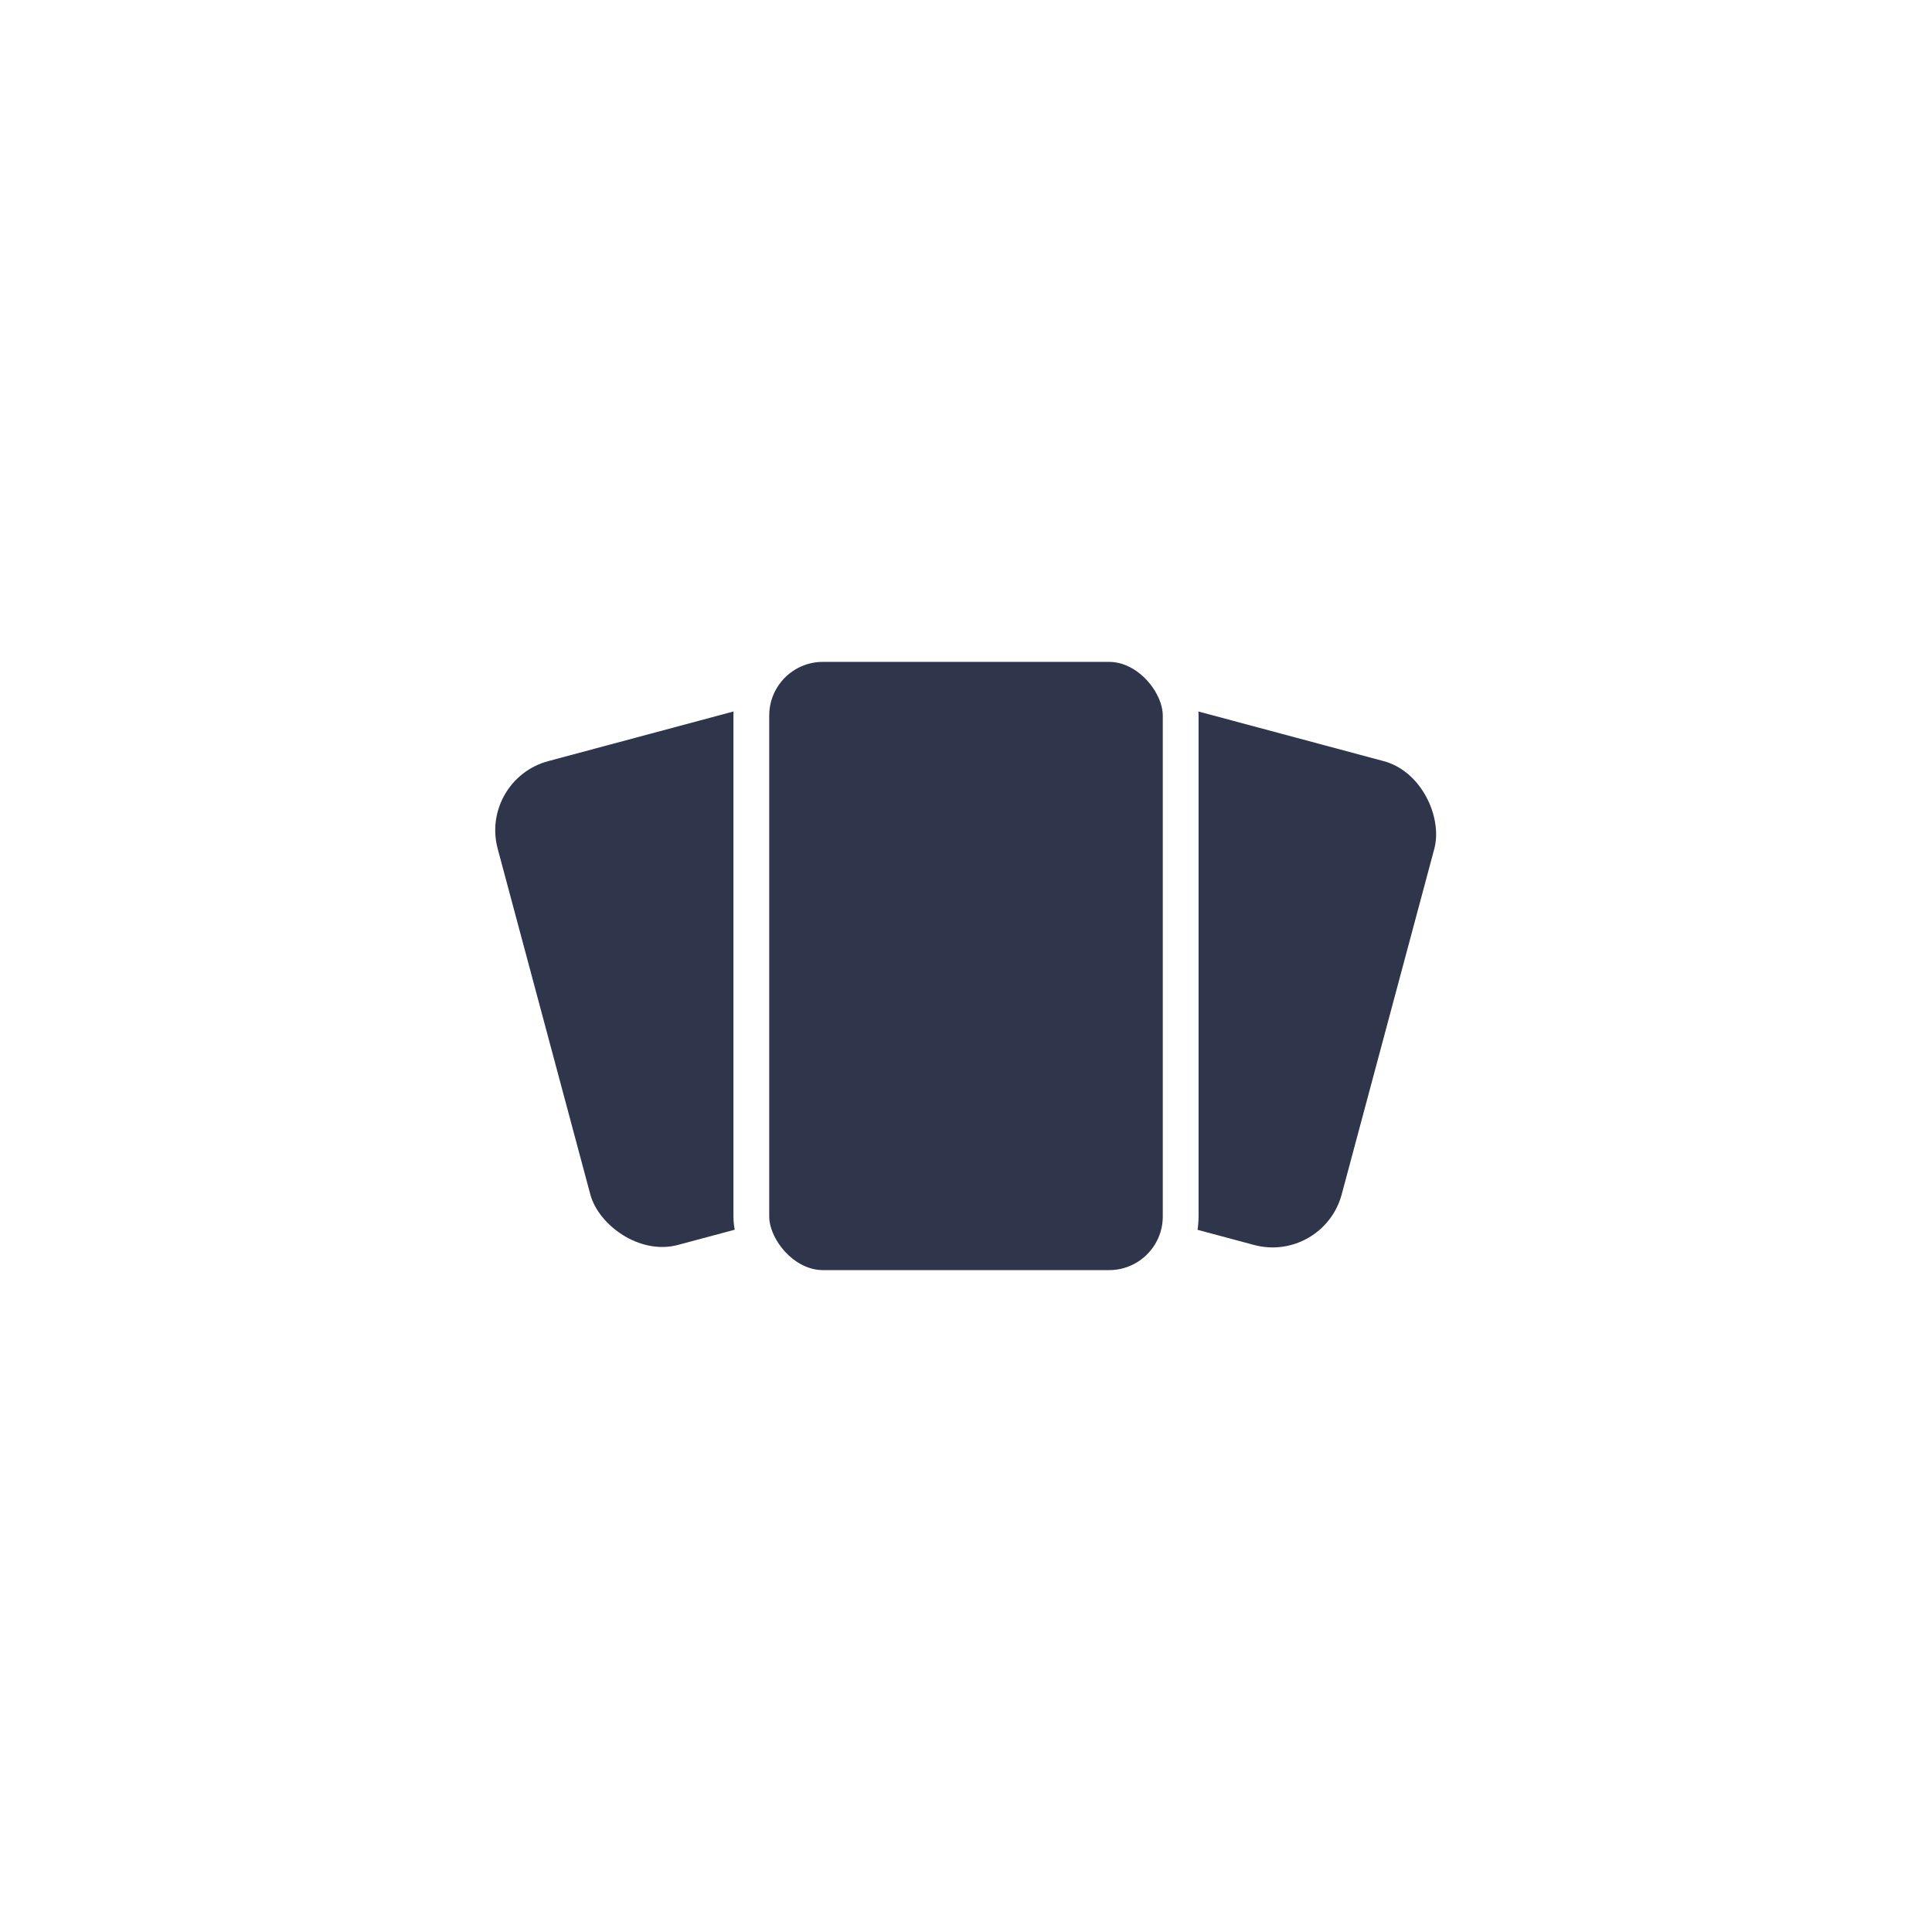
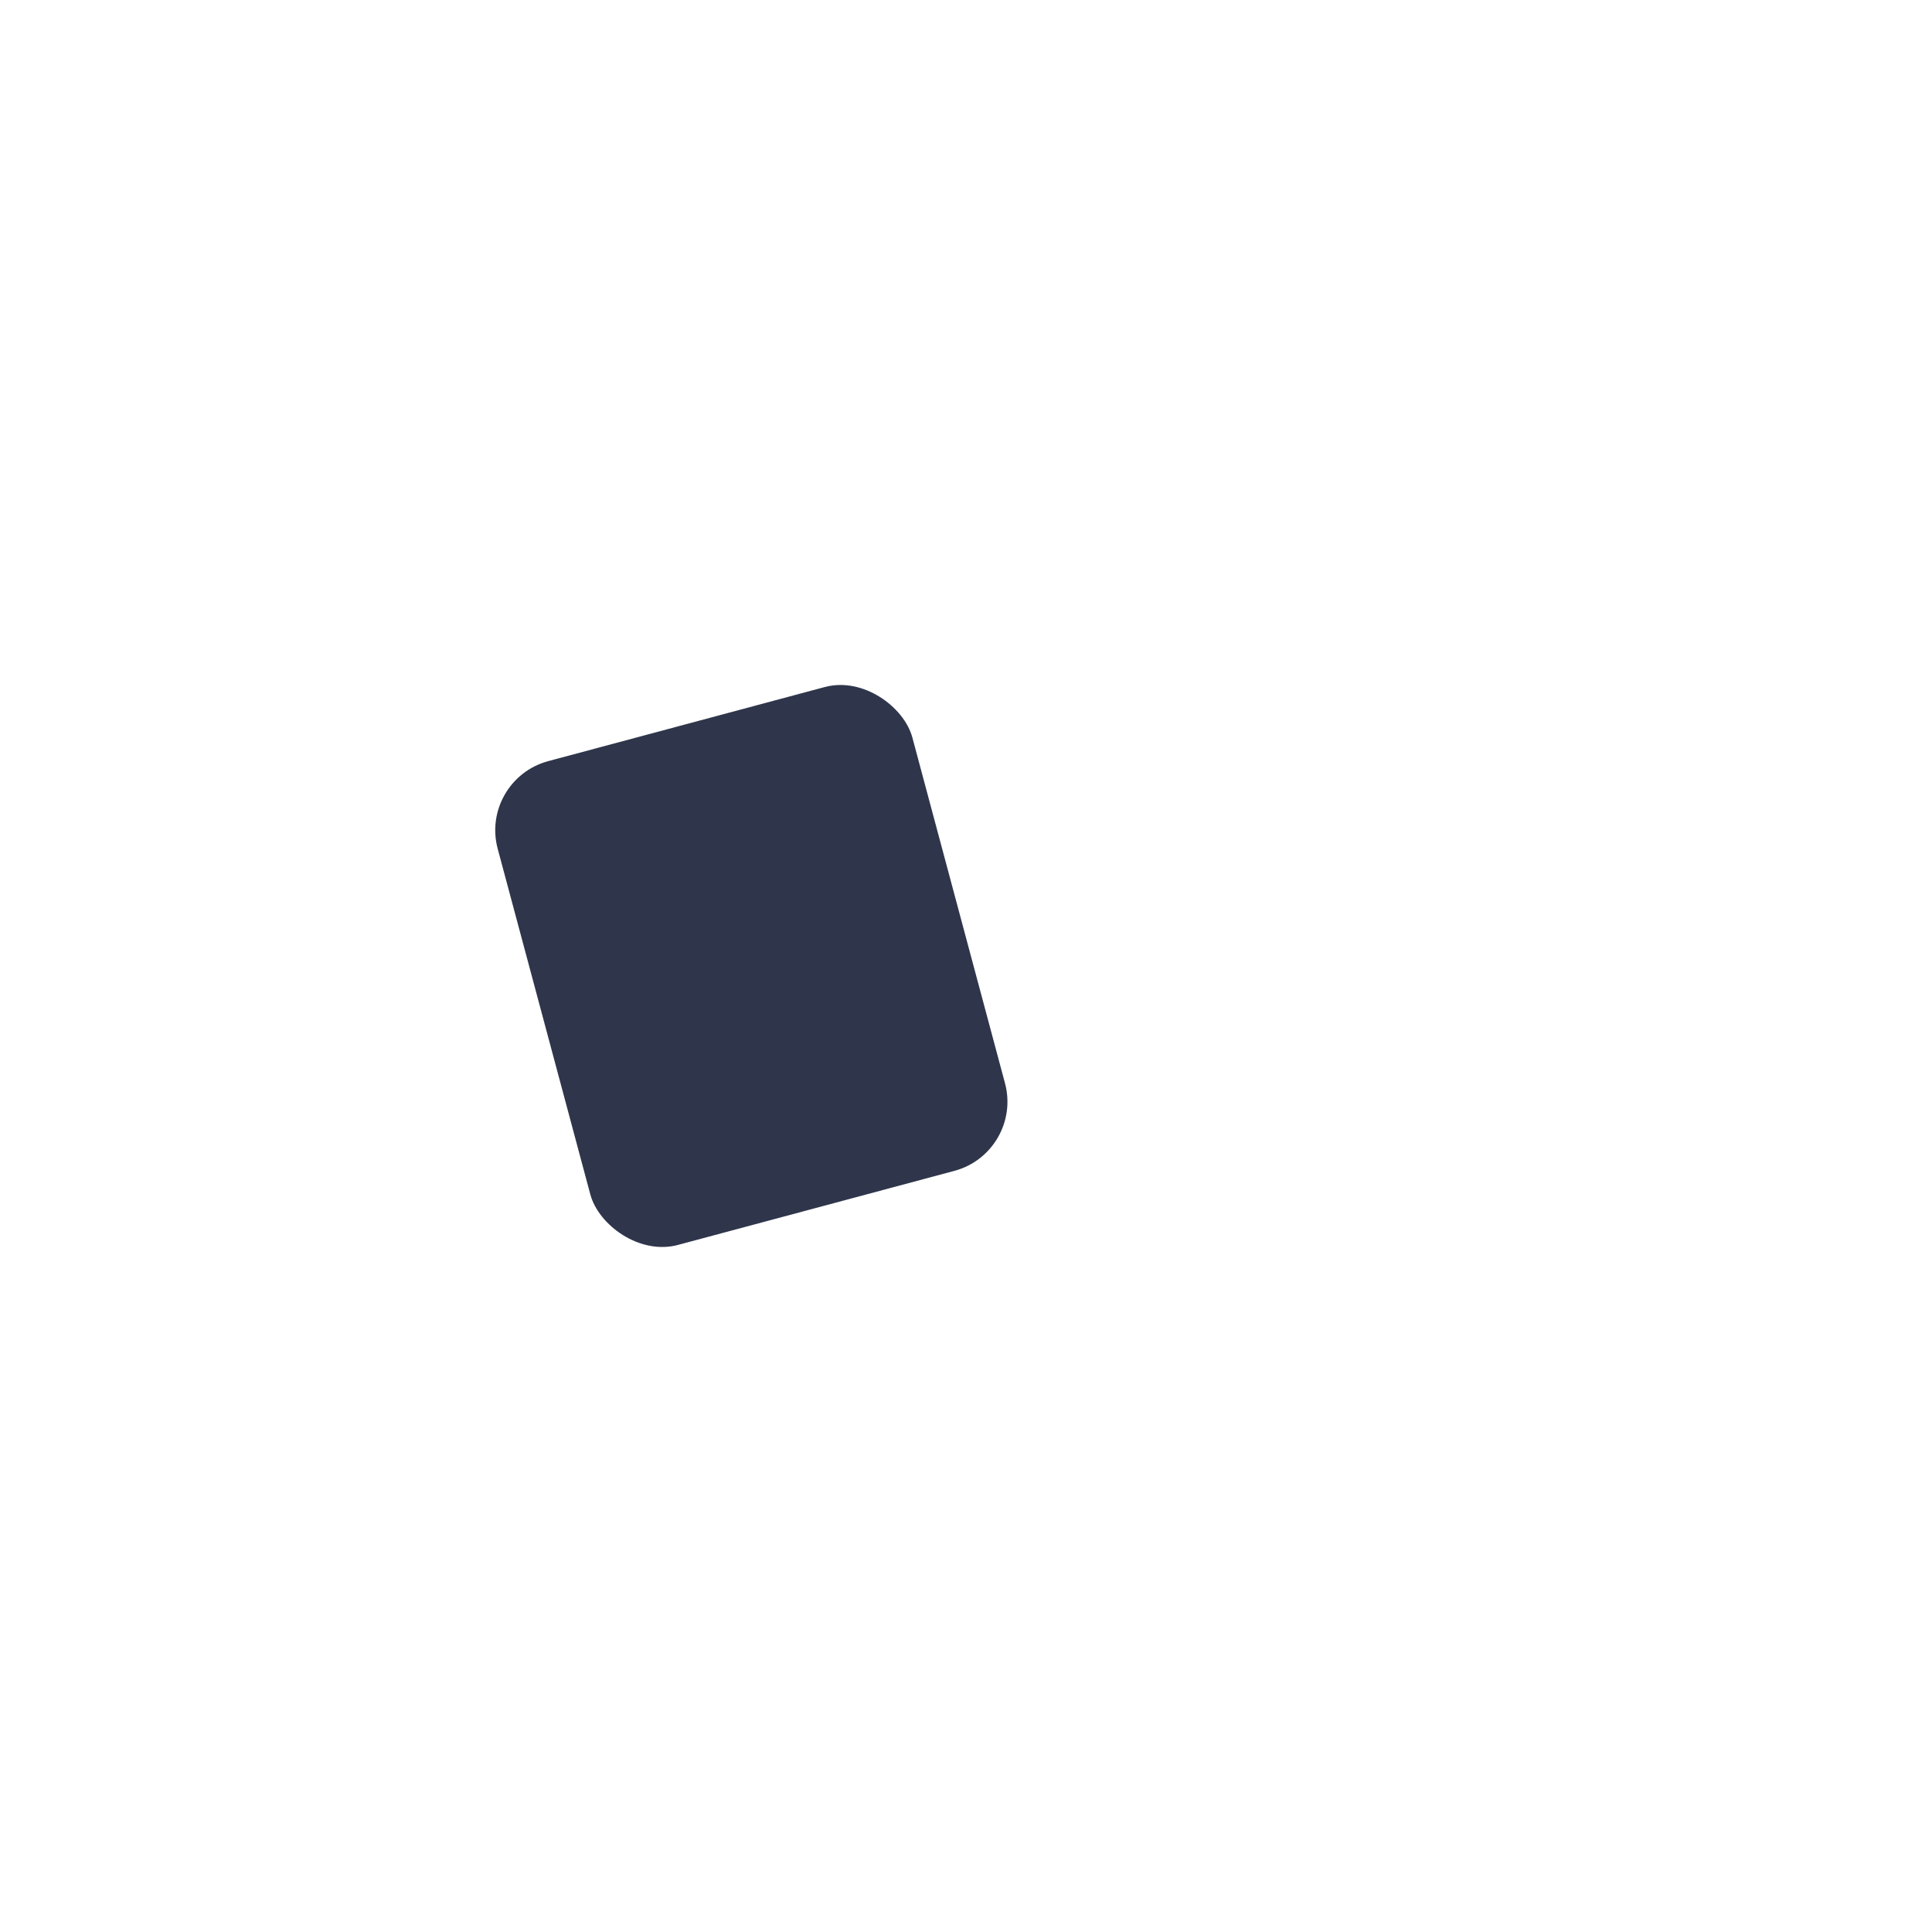
<svg xmlns="http://www.w3.org/2000/svg" width="54" height="54" viewBox="0 0 54 54" fill="none">
-   <rect width="54" height="54" fill="white" />
-   <rect x="29.016" y="18.686" width="12" height="14" rx="2" transform="rotate(15 29.016 18.686)" fill="#2F364B" />
  <rect x="13.393" y="21.791" width="12" height="14" rx="2" transform="rotate(-15 13.393 21.791)" fill="#2F364B" />
-   <rect x="21" y="18" width="12" height="18" rx="2" fill="#2F364B" stroke="white" />
</svg>